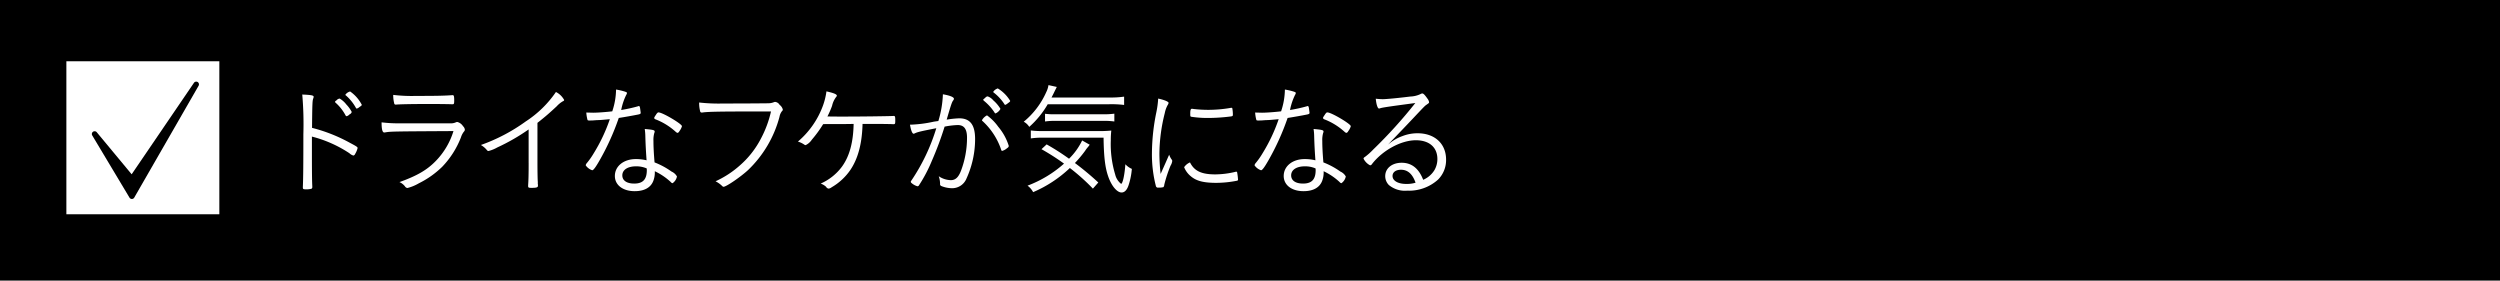
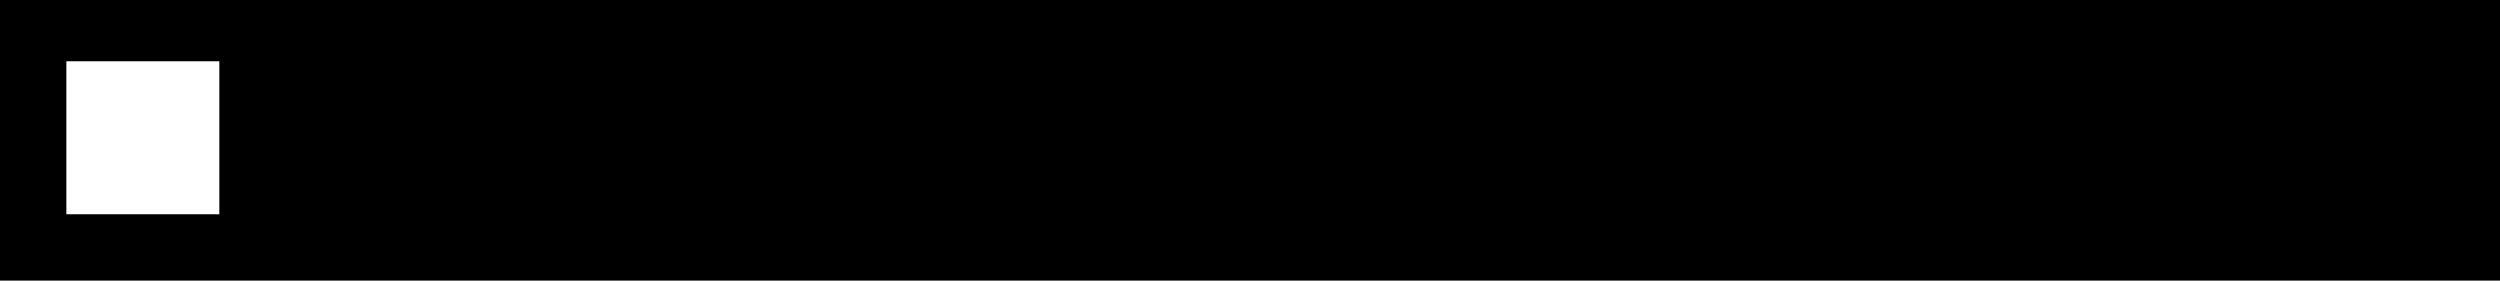
<svg xmlns="http://www.w3.org/2000/svg" width="490" height="55">
  <path data-name="長方形 24 のコピー" d="M0 0h490v55H0z" />
  <path data-name="長方形 25 のコピー" d="M13.009 12.01h29.982v29.98H13.009V12.01z" fill-rule="evenodd" fill="#fff" />
-   <path data-name="Tick 22 - www.Shapes4FREE.com 1 のコピー" d="M38.746 16.08a.548.548 0 00-.735.16L25.805 34.16l-6.847-8.25a.544.544 0 00-.881.63l7.306 12.2a.547.547 0 00.465.26.528.528 0 00.464-.27l12.611-21.92a.546.546 0 00-.177-.73z" fill-rule="evenodd" />
-   <path d="M61.135 26.77a24.076 24.076 0 017.345 3.26 1.846 1.846 0 00.792.46.5.5 0 00.336-.32 3.915 3.915 0 00.48-1.15c0-.19-.144-.31-1.512-1.03a31.314 31.314 0 00-7.417-2.93c.048-4.68.072-5.23.216-5.71a.968.968 0 00.1-.39c0-.26-.456-.36-2.232-.43a67.217 67.217 0 01.216 7.8c0 5.88-.024 8.6-.1 10.3v.12c0 .31.1.36.624.36a3.64 3.64 0 001.08-.12.435.435 0 00.144-.43v-.12c-.048-.84-.072-2.57-.072-6.63v-3.04zm4.537-6.8a.328.328 0 00.144.2 8.761 8.761 0 011.9 2.42.294.294 0 00.24.19 1.387 1.387 0 00.576-.38.67.67 0 00.408-.46 6.365 6.365 0 00-1.056-1.46 4.62 4.62 0 00-1.3-1.16.926.926 0 00-.576.29.79.79 0 01-.192.15.282.282 0 00-.144.21zm2.016-1.39a.145.145 0 00.1.12 8.85 8.85 0 011.944 2.4c.072.15.1.17.192.17a.811.811 0 00.432-.22c.48-.33.552-.38.552-.52a7.257 7.257 0 00-2.28-2.6 1.6 1.6 0 00-.94.65zm9.383.02a6.362 6.362 0 00.192 1.64.261.261 0 00.264.26h.12c.744-.07 3.192-.12 6.865-.12.984 0 3.624.03 3.936.05h.288c.24 0 .288-.12.288-.77 0-.79-.072-1.01-.288-1.01h-.048c-1.608.12-3.216.15-7.153.15a30.355 30.355 0 01-4.464-.2zm1.536 5.57a27.172 27.172 0 01-3.816-.19c0 1.39.168 1.99.528 1.99a.556.556 0 00.168-.02c1.128-.19 1.464-.19 13.393-.26a14.455 14.455 0 01-3.456 5.85c-1.728 1.78-3.673 2.91-7.129 4.15a2.783 2.783 0 011.08.84.665.665 0 00.48.32 8.491 8.491 0 002.232-.92 17.8 17.8 0 004.585-3.24 17.332 17.332 0 003.672-5.76 3.512 3.512 0 01.576-1.12.589.589 0 00.192-.39 1.1 1.1 0 00-.36-.69 1.885 1.885 0 00-1.1-.82.8.8 0 00-.384.1 2.384 2.384 0 01-1.08.16h-9.577zm25.008 7.8c0 2.07-.024 3.27-.1 4.35v.14c0 .31.1.36.648.36 1.009 0 1.273-.09 1.273-.41v-.21a1.422 1.422 0 01-.024-.41c0-.02 0-.19-.024-.46-.024-.6-.048-1.99-.048-3.36v-7.89c1.608-1.27 2.352-1.92 3.768-3.24a5.118 5.118 0 011.248-1.01.259.259 0 00.216-.24 3.758 3.758 0 00-1.608-1.56 21.054 21.054 0 01-5.929 5.78 34.7 34.7 0 01-8.784 4.61 4.3 4.3 0 011.176.99.422.422 0 00.312.19 6.97 6.97 0 001.728-.7 39.336 39.336 0 006.144-3.53v6.6zm15.912-8.61a32.861 32.861 0 01-3.192 6.74 13.972 13.972 0 01-1.32 1.87.835.835 0 00-.216.44 2.54 2.54 0 001.272.96c.24 0 .672-.58 1.416-1.88a48.554 48.554 0 003.792-8.37c.984-.15 2.736-.46 3.577-.63.12-.02.192-.04.216-.04.432-.1.5-.15.5-.34a.787.787 0 00-.024-.22c0-.07-.024-.19-.048-.38-.072-.58-.12-.72-.288-.72a.351.351 0 00-.192.05 30.154 30.154 0 01-3.265.72 11.7 11.7 0 01.984-2.96.817.817 0 00.144-.36c0-.12-.048-.16-.384-.28a12.376 12.376 0 00-1.752-.41 13.852 13.852 0 01-.744 4.27c-1.272.15-2.9.27-3.744.27-.216 0-.96-.03-1.344-.03a7.491 7.491 0 00.216 1.37c.048.17.1.19.432.19.168 0 .384 0 .768-.02.24-.03.456-.03.576-.05.868-.02 1.06-.05 2.62-.19zm6.841 1.92a10.929 10.929 0 01.12 1.53c.048 1.61.12 2.93.24 4.61a8.735 8.735 0 00-2.113-.24c-2.376 0-4.1 1.39-4.1 3.31 0 1.78 1.56 2.98 3.888 2.98 1.873 0 3.145-.7 3.649-2.02a4.678 4.678 0 00.288-1.89 12.283 12.283 0 013.12 2.11.617.617 0 00.36.24 2.091 2.091 0 00.864-1.32 2.245 2.245 0 00-1.056-.96 15.1 15.1 0 00-3.336-1.8c-.144-1.73-.216-3.07-.216-4.22a4.943 4.943 0 01.168-1.54.745.745 0 00.072-.31c-.004-.27-.388-.34-1.948-.48zm.384 7.73a2.525 2.525 0 01.024.33c0 1.83-.768 2.64-2.473 2.64-1.464 0-2.328-.6-2.328-1.61 0-1.08 1.056-1.77 2.688-1.77a5.037 5.037 0 012.089.41zm1.464-9.89a.362.362 0 00.24.26 12.578 12.578 0 014.032 2.5 1.015 1.015 0 00.288.17.552.552 0 00.384-.34 2.846 2.846 0 00.5-.96v-.02c0-.44-3.768-2.67-4.536-2.69a.216.216 0 01-.12-.03 1.374 1.374 0 00-.408.44c-.048.09-.12.16-.168.26a1.33 1.33 0 00-.212.41zm22.9-1.27a21.269 21.269 0 01-1.968 5.3 17.834 17.834 0 01-4.2 5.33 18.856 18.856 0 01-4.7 3.05 5.509 5.509 0 011.3.93.412.412 0 00.264.15c.528 0 3.336-1.92 4.8-3.27a22.372 22.372 0 006.168-10.44 2.477 2.477 0 01.48-1.1.418.418 0 00.168-.34 1.657 1.657 0 00-.624-.91 1.168 1.168 0 00-.888-.58.992.992 0 00-.288.08 2.788 2.788 0 01-1.008.19c-.384.02-5.665.05-8.929.05a33.985 33.985 0 01-4.656-.2 6.34 6.34 0 00.192 1.71.288.288 0 00.312.26.986.986 0 00.216-.02c1.1-.15 3.528-.19 9.481-.19h3.888zm21.144 2.44c.624 0 2.112.03 2.352.03.24.02.36.02.5.02.336 0 .36-.07.36-.77 0-.67-.048-.84-.264-.84h-.168c-.672.05-6.312.12-9.385.12h-1.488l-1.992-.02a17.656 17.656 0 00.912-2.09 4.463 4.463 0 01.792-1.73.48.48 0 00.144-.26c0-.27-.624-.53-2.04-.84a13.145 13.145 0 01-.672 2.76 16.823 16.823 0 01-4.92 7.08 4.335 4.335 0 011.224.58.563.563 0 00.288.12 3.069 3.069 0 001.224-1.08 23.306 23.306 0 002.208-3.03c.216-.02.216-.02 1.536-.02 2.592 0 2.592 0 4.441-.03-.072 3.65-.817 6.32-2.257 8.33a10.357 10.357 0 01-4.2 3.36 3.109 3.109 0 011.056.63.673.673 0 00.5.36 1.262 1.262 0 00.6-.27 11.324 11.324 0 003.673-3.41c1.512-2.25 2.28-5.2 2.376-9h3.192zm22.872-2.06a2.049 2.049 0 00.96-.89 6.938 6.938 0 00-1.416-1.68 2.464 2.464 0 00-1.1-.77.7.7 0 00-.48.29c-.384.31-.384.31-.384.39a.519.519 0 00.168.21 10.027 10.027 0 012.04 2.26.269.269 0 00.208.19zm-.456-4.23a.182.182 0 00.1.15 9.135 9.135 0 012.112 2.3.127.127 0 00.144.1 1.466 1.466 0 00.48-.29c.432-.31.48-.36.48-.5a7.278 7.278 0 00-2.424-2.43 1.644 1.644 0 00-.896.67zm-10.753 5.72c-.648.09-.648.09-.96.14a24.356 24.356 0 01-4.608.58c.216 1.2.456 1.77.72 1.77a.51.51 0 00.216-.07c.528-.26 1.152-.41 4.224-1.01a38.182 38.182 0 01-4.9 10.28.361.361 0 00-.1.24.394.394 0 00.168.24 3.012 3.012 0 001.128.62.394.394 0 00.264-.12 28.618 28.618 0 002.568-4.87 64.855 64.855 0 002.5-6.7 15.541 15.541 0 012.568-.31c1.249 0 1.825.77 1.825 2.5a18.328 18.328 0 01-1.153 6.38c-.5 1.34-1.1 1.92-2.016 1.92a4.4 4.4 0 01-2.376-.77 4.622 4.622 0 01.264 1.47.407.407 0 00.192.43 5.674 5.674 0 002.184.45 3.03 3.03 0 002.809-1.92 18.67 18.67 0 001.68-7.72c0-2.79-.984-4.06-3.121-4.06a18.626 18.626 0 00-2.448.26c.048-.16.072-.26.144-.5.7-2.4.888-2.95 1.128-3.26a.555.555 0 00.144-.34c0-.31-.768-.63-2.16-.87a20.335 20.335 0 01-.888 5.24zm12.529 5.85a2.5 2.5 0 00.96-.55.577.577 0 00.312-.41 10.672 10.672 0 00-2.064-3.76 9.659 9.659 0 00-2.208-2.24 2.337 2.337 0 00-.984.94.241.241 0 00.12.19 13.432 13.432 0 013.648 5.62.218.218 0 00.212.21zm20.976-9.14a20.166 20.166 0 012.9.14v-1.63a17.821 17.821 0 01-2.9.17H206.1c.264-.51.432-.84.624-1.25.24-.48.264-.53.408-.82l-1.632-.36a4.413 4.413 0 01-.432 1.37 15.832 15.832 0 01-4.416 5.81 2.782 2.782 0 011.08 1.01 17.951 17.951 0 003.624-4.44h12.073zm-2.16 15.34a55.058 55.058 0 00-4.585-3.82 23.481 23.481 0 001.993-2.38 5.549 5.549 0 01.6-.79c.192-.26.192-.26.312-.41l-1.488-.84a12.685 12.685 0 01-2.569 3.58 45.186 45.186 0 00-4.392-2.81l-1.008.94a44.669 44.669 0 014.416 2.83 22.838 22.838 0 01-7.152 4.32 3.729 3.729 0 011.1 1.27 24.258 24.258 0 007.2-4.73 39.778 39.778 0 014.513 4.04zm1.032-8.79c.048 3.65.288 5.81.888 7.54.624 1.87 1.728 3.21 2.64 3.21.6 0 1.08-.5 1.392-1.48a13.973 13.973 0 00.624-3.15 3.645 3.645 0 01-1.272-.91c-.144 2.09-.528 3.84-.84 3.84a3.3 3.3 0 01-1.152-1.82 20.548 20.548 0 01-.864-6.68 16.465 16.465 0 01.1-1.94 22.824 22.824 0 01-2.592.1H204.2a17.405 17.405 0 01-2.16-.12v1.56a15.258 15.258 0 012.376-.15H216.3zm-11.473-3.17a13.67 13.67 0 012.136-.12h9.193a14.6 14.6 0 012.256.12v-1.53a16.084 16.084 0 01-2.256.12h-9.337a13.458 13.458 0 01-1.992-.1v1.51zm22.656 10.28a36.192 36.192 0 01-.24-4.04 33.424 33.424 0 011.056-7.89 5.273 5.273 0 01.576-1.59 1.022 1.022 0 00.168-.4c0-.24-.792-.58-2.04-.85a17.887 17.887 0 01-.36 2.69 40.768 40.768 0 00-.864 8 24.892 24.892 0 00.768 6.43.411.411 0 00.5.33 3.414 3.414 0 00.984-.09.847.847 0 00.168-.48 25.847 25.847 0 011.224-3.72 2.277 2.277 0 00.336-.91.448.448 0 00-.1-.29 3.39 3.39 0 01-.5-.96c-.144.31-.144.31-.7 1.58zm5.76-2.26a2.591 2.591 0 00-1.152.94 4.358 4.358 0 001.3 1.77c1.105.94 2.521 1.3 5.041 1.3a21.367 21.367 0 003.72-.36c.456-.07.5-.12.5-.29a11.3 11.3 0 00-.168-1.37.172.172 0 00-.192-.17.251.251 0 00-.144.03 17.093 17.093 0 01-3.96.5c-2.716 0-4.109-.67-4.949-2.35zm.36-10.51c-.216 0-.312.26-.312.89v.38c.024.19.048.26.168.29a20.861 20.861 0 003.409.24 35.738 35.738 0 004.464-.31c.264-.05.312-.12.312-.34a7.3 7.3 0 00-.1-1.18.164.164 0 00-.192-.16.556.556 0 00-.168.02 25.649 25.649 0 01-4.416.38 25.224 25.224 0 01-2.761-.16 3.527 3.527 0 00-.407-.05zm17.016 2.04a32.861 32.861 0 01-3.192 6.74 13.972 13.972 0 01-1.32 1.87.835.835 0 00-.216.44 2.54 2.54 0 001.272.96c.24 0 .672-.58 1.416-1.88a48.554 48.554 0 003.792-8.37c.984-.15 2.736-.46 3.577-.63.12-.02.192-.04.216-.04.432-.1.5-.15.5-.34a.787.787 0 00-.024-.22c0-.07-.024-.19-.048-.38-.072-.58-.12-.72-.288-.72a.351.351 0 00-.192.05 30.154 30.154 0 01-3.265.72 11.7 11.7 0 01.984-2.96.817.817 0 00.144-.36c0-.12-.048-.16-.384-.28a12.376 12.376 0 00-1.752-.41 13.852 13.852 0 01-.744 4.27c-1.272.15-2.9.27-3.744.27-.216 0-.96-.03-1.344-.03a7.491 7.491 0 00.216 1.37c.048.17.1.19.432.19.168 0 .384 0 .768-.02.24-.03.456-.03.576-.05.864-.02 1.056-.05 2.616-.19zm6.841 1.92a10.929 10.929 0 01.12 1.53c.048 1.61.12 2.93.24 4.61a8.735 8.735 0 00-2.113-.24c-2.376 0-4.1 1.39-4.1 3.31 0 1.78 1.56 2.98 3.888 2.98 1.873 0 3.145-.7 3.649-2.02a4.678 4.678 0 00.288-1.89 12.283 12.283 0 013.12 2.11.617.617 0 00.36.24 2.091 2.091 0 00.864-1.32 2.245 2.245 0 00-1.056-.96 15.1 15.1 0 00-3.336-1.8c-.144-1.73-.216-3.07-.216-4.22a4.943 4.943 0 01.168-1.54.745.745 0 00.072-.31c-.008-.27-.392-.34-1.952-.48zm.384 7.73a2.525 2.525 0 01.024.33c0 1.83-.768 2.64-2.473 2.64-1.464 0-2.328-.6-2.328-1.61 0-1.08 1.056-1.77 2.688-1.77a5.037 5.037 0 012.085.41zm1.464-9.89a.362.362 0 00.24.26 12.578 12.578 0 014.032 2.5 1.015 1.015 0 00.288.17.552.552 0 00.384-.34 2.846 2.846 0 00.5-.96v-.02c0-.44-3.768-2.67-4.536-2.69a.216.216 0 01-.12-.03 1.374 1.374 0 00-.408.44c-.048.09-.12.16-.168.26a1.33 1.33 0 00-.22.41zm10.343-3.77c.1 1.1.36 1.92.624 1.92a.62.62 0 00.24-.05c.5-.17 2.064-.38 6.889-1.03a92.3 92.3 0 01-8.257 9.12 12.177 12.177 0 01-1.68 1.49.373.373 0 00-.216.29 2.915 2.915 0 001.3 1.32.6.6 0 00.408-.32c2.112-2.68 5.688-4.6 8.545-4.6 2.64 0 4.224 1.39 4.224 3.69a4.324 4.324 0 01-.576 2.16 4.759 4.759 0 01-2.208 1.9c-.864-2.23-2.256-3.34-4.225-3.34-1.872 0-3.216 1.08-3.216 2.62a2.474 2.474 0 00.72 1.75 4.928 4.928 0 003.576 1.1 8.5 8.5 0 006.049-2.16 5.4 5.4 0 001.584-3.93c0-3.1-2.208-5.16-5.592-5.16a8.118 8.118 0 00-2.953.55 8.441 8.441 0 00-2.856 1.7c.816-.88.984-1.03 1.8-1.89 1.536-1.59 2.617-2.74 3.025-3.17 2.424-2.57 2.424-2.57 2.784-2.81.408-.29.456-.31.456-.48a1.416 1.416 0 00-.288-.65c-.552-.79-.816-1.05-1.032-1.05a.714.714 0 00-.36.12 5.049 5.049 0 01-1.992.48c-2.233.28-4.705.52-5.4.52-.345 0-.924-.04-1.377-.09zm7.8 16.46a5.875 5.875 0 01-1.849.24c-1.584 0-2.664-.62-2.664-1.56 0-.74.648-1.22 1.656-1.22 1.317 0 2.254.82 2.854 2.54z" fill="#fffefe" fill-rule="evenodd" />
</svg>